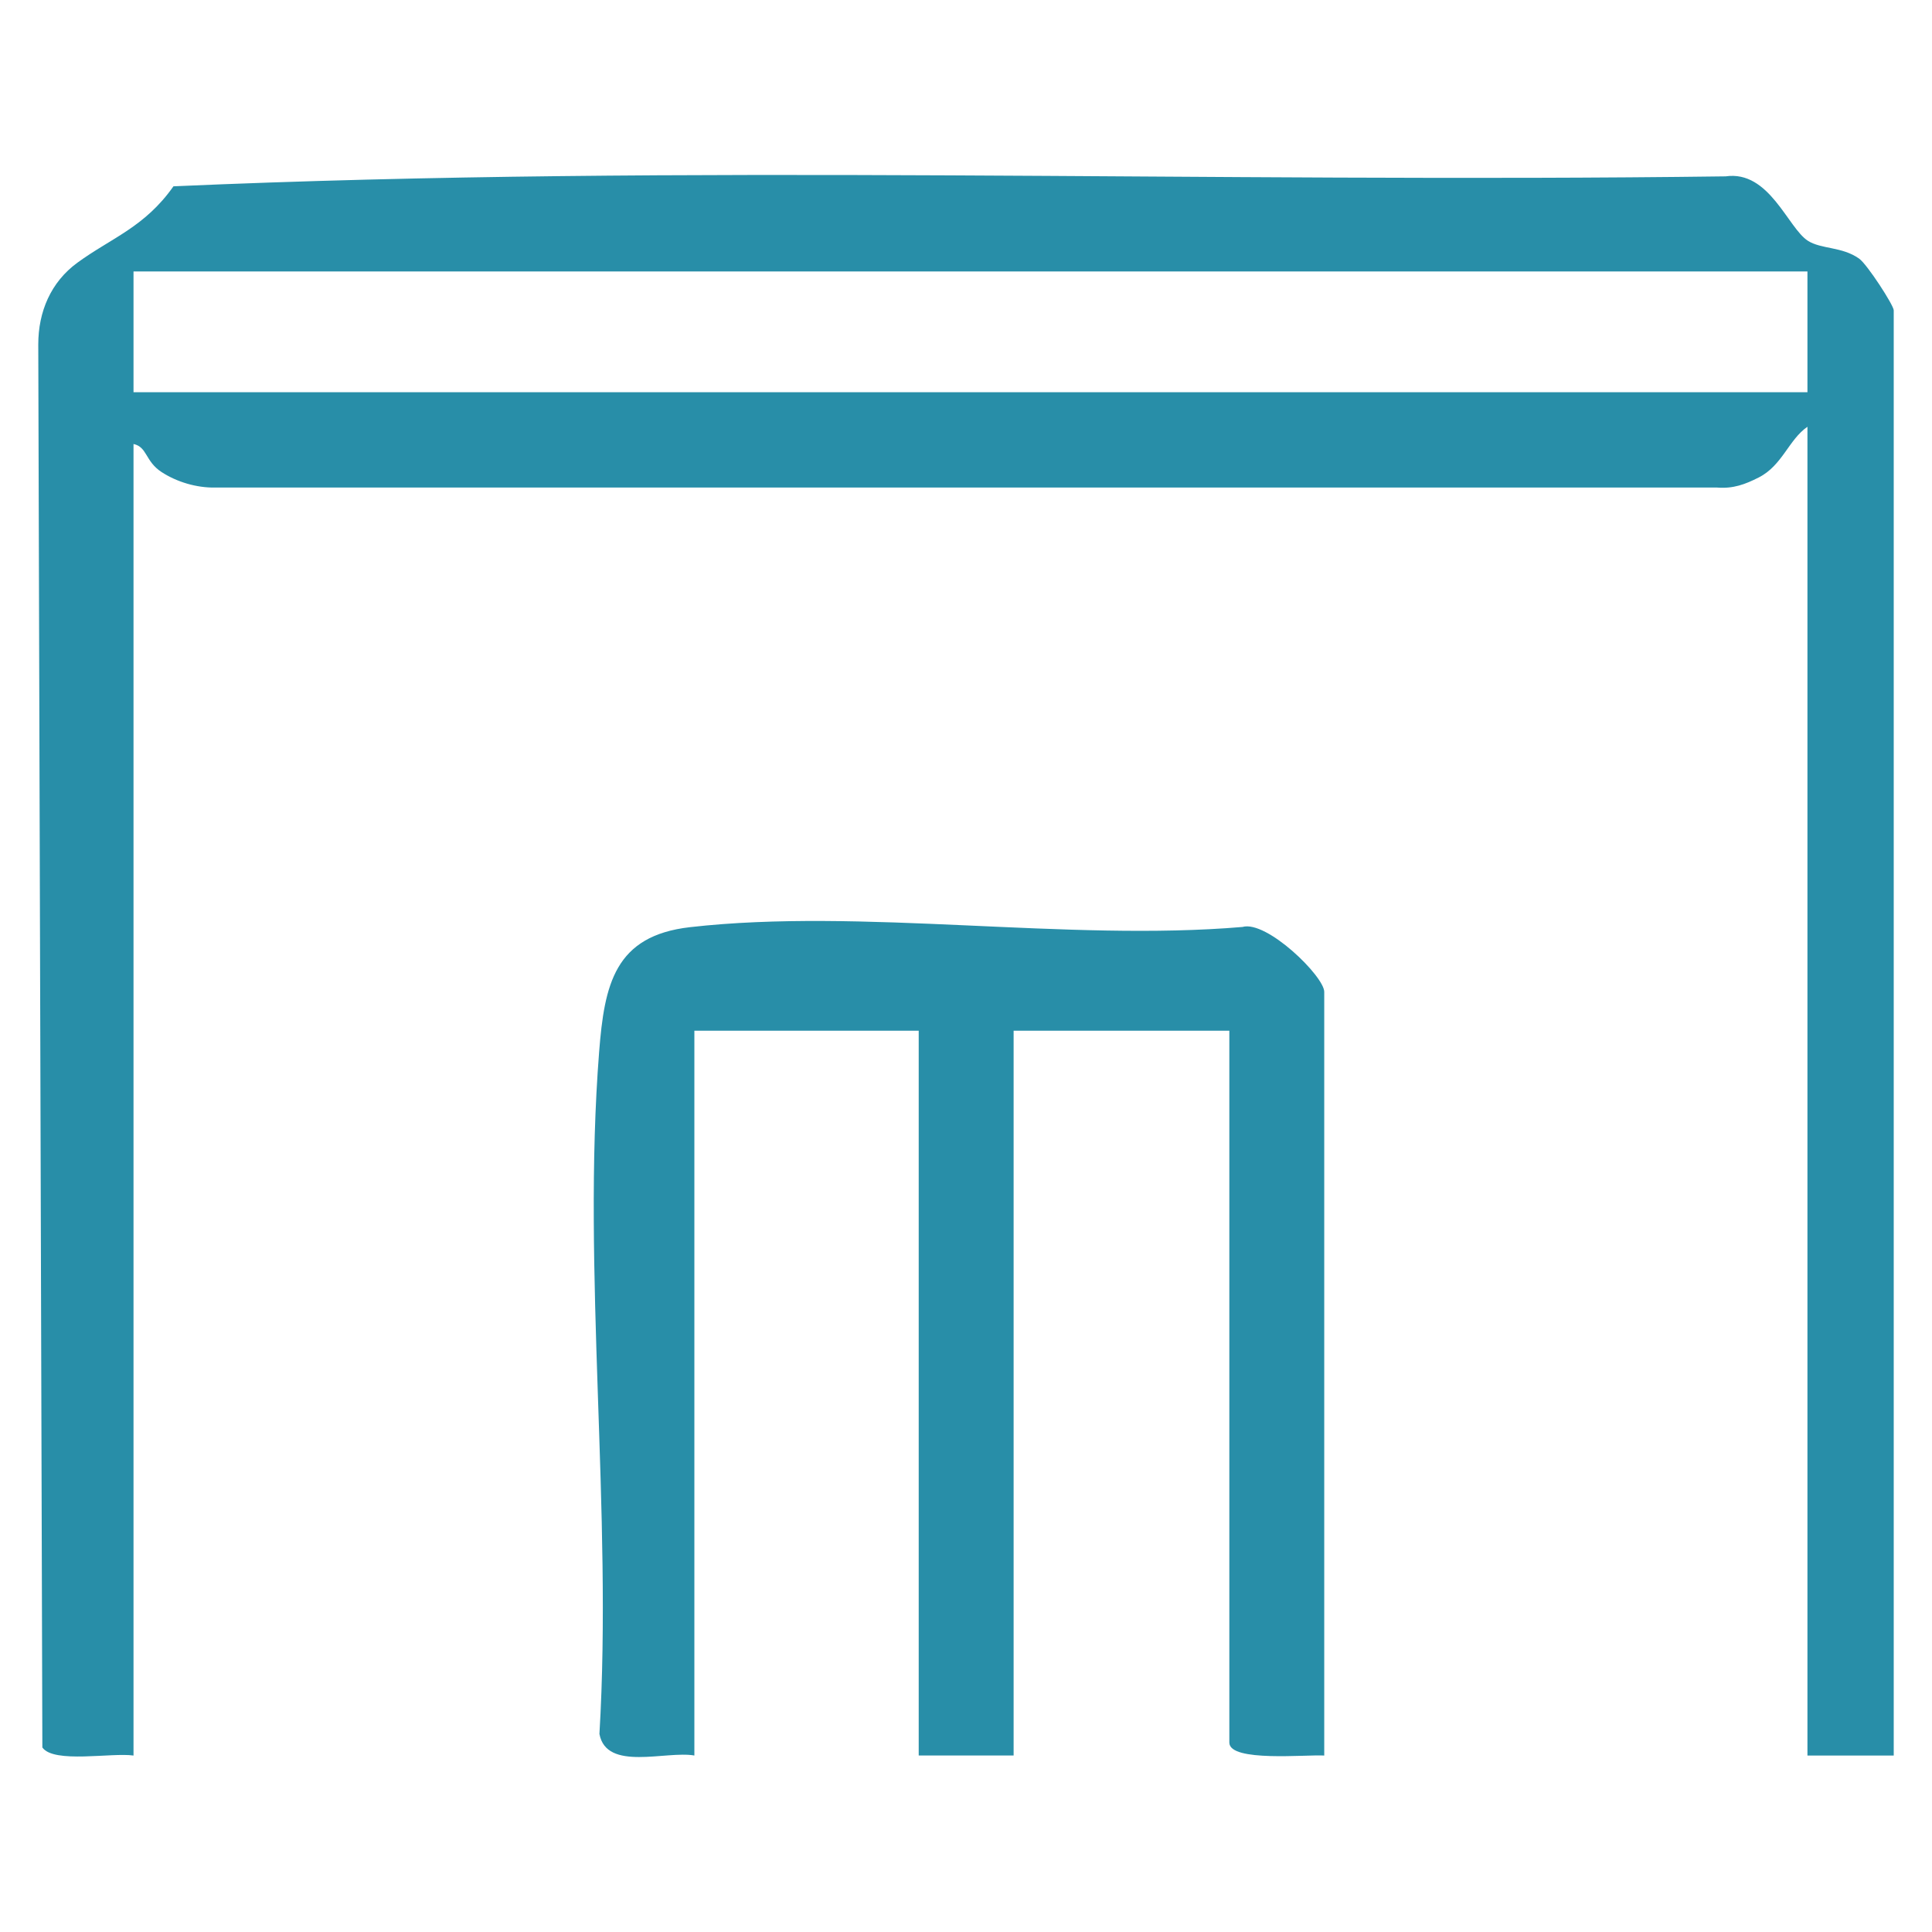
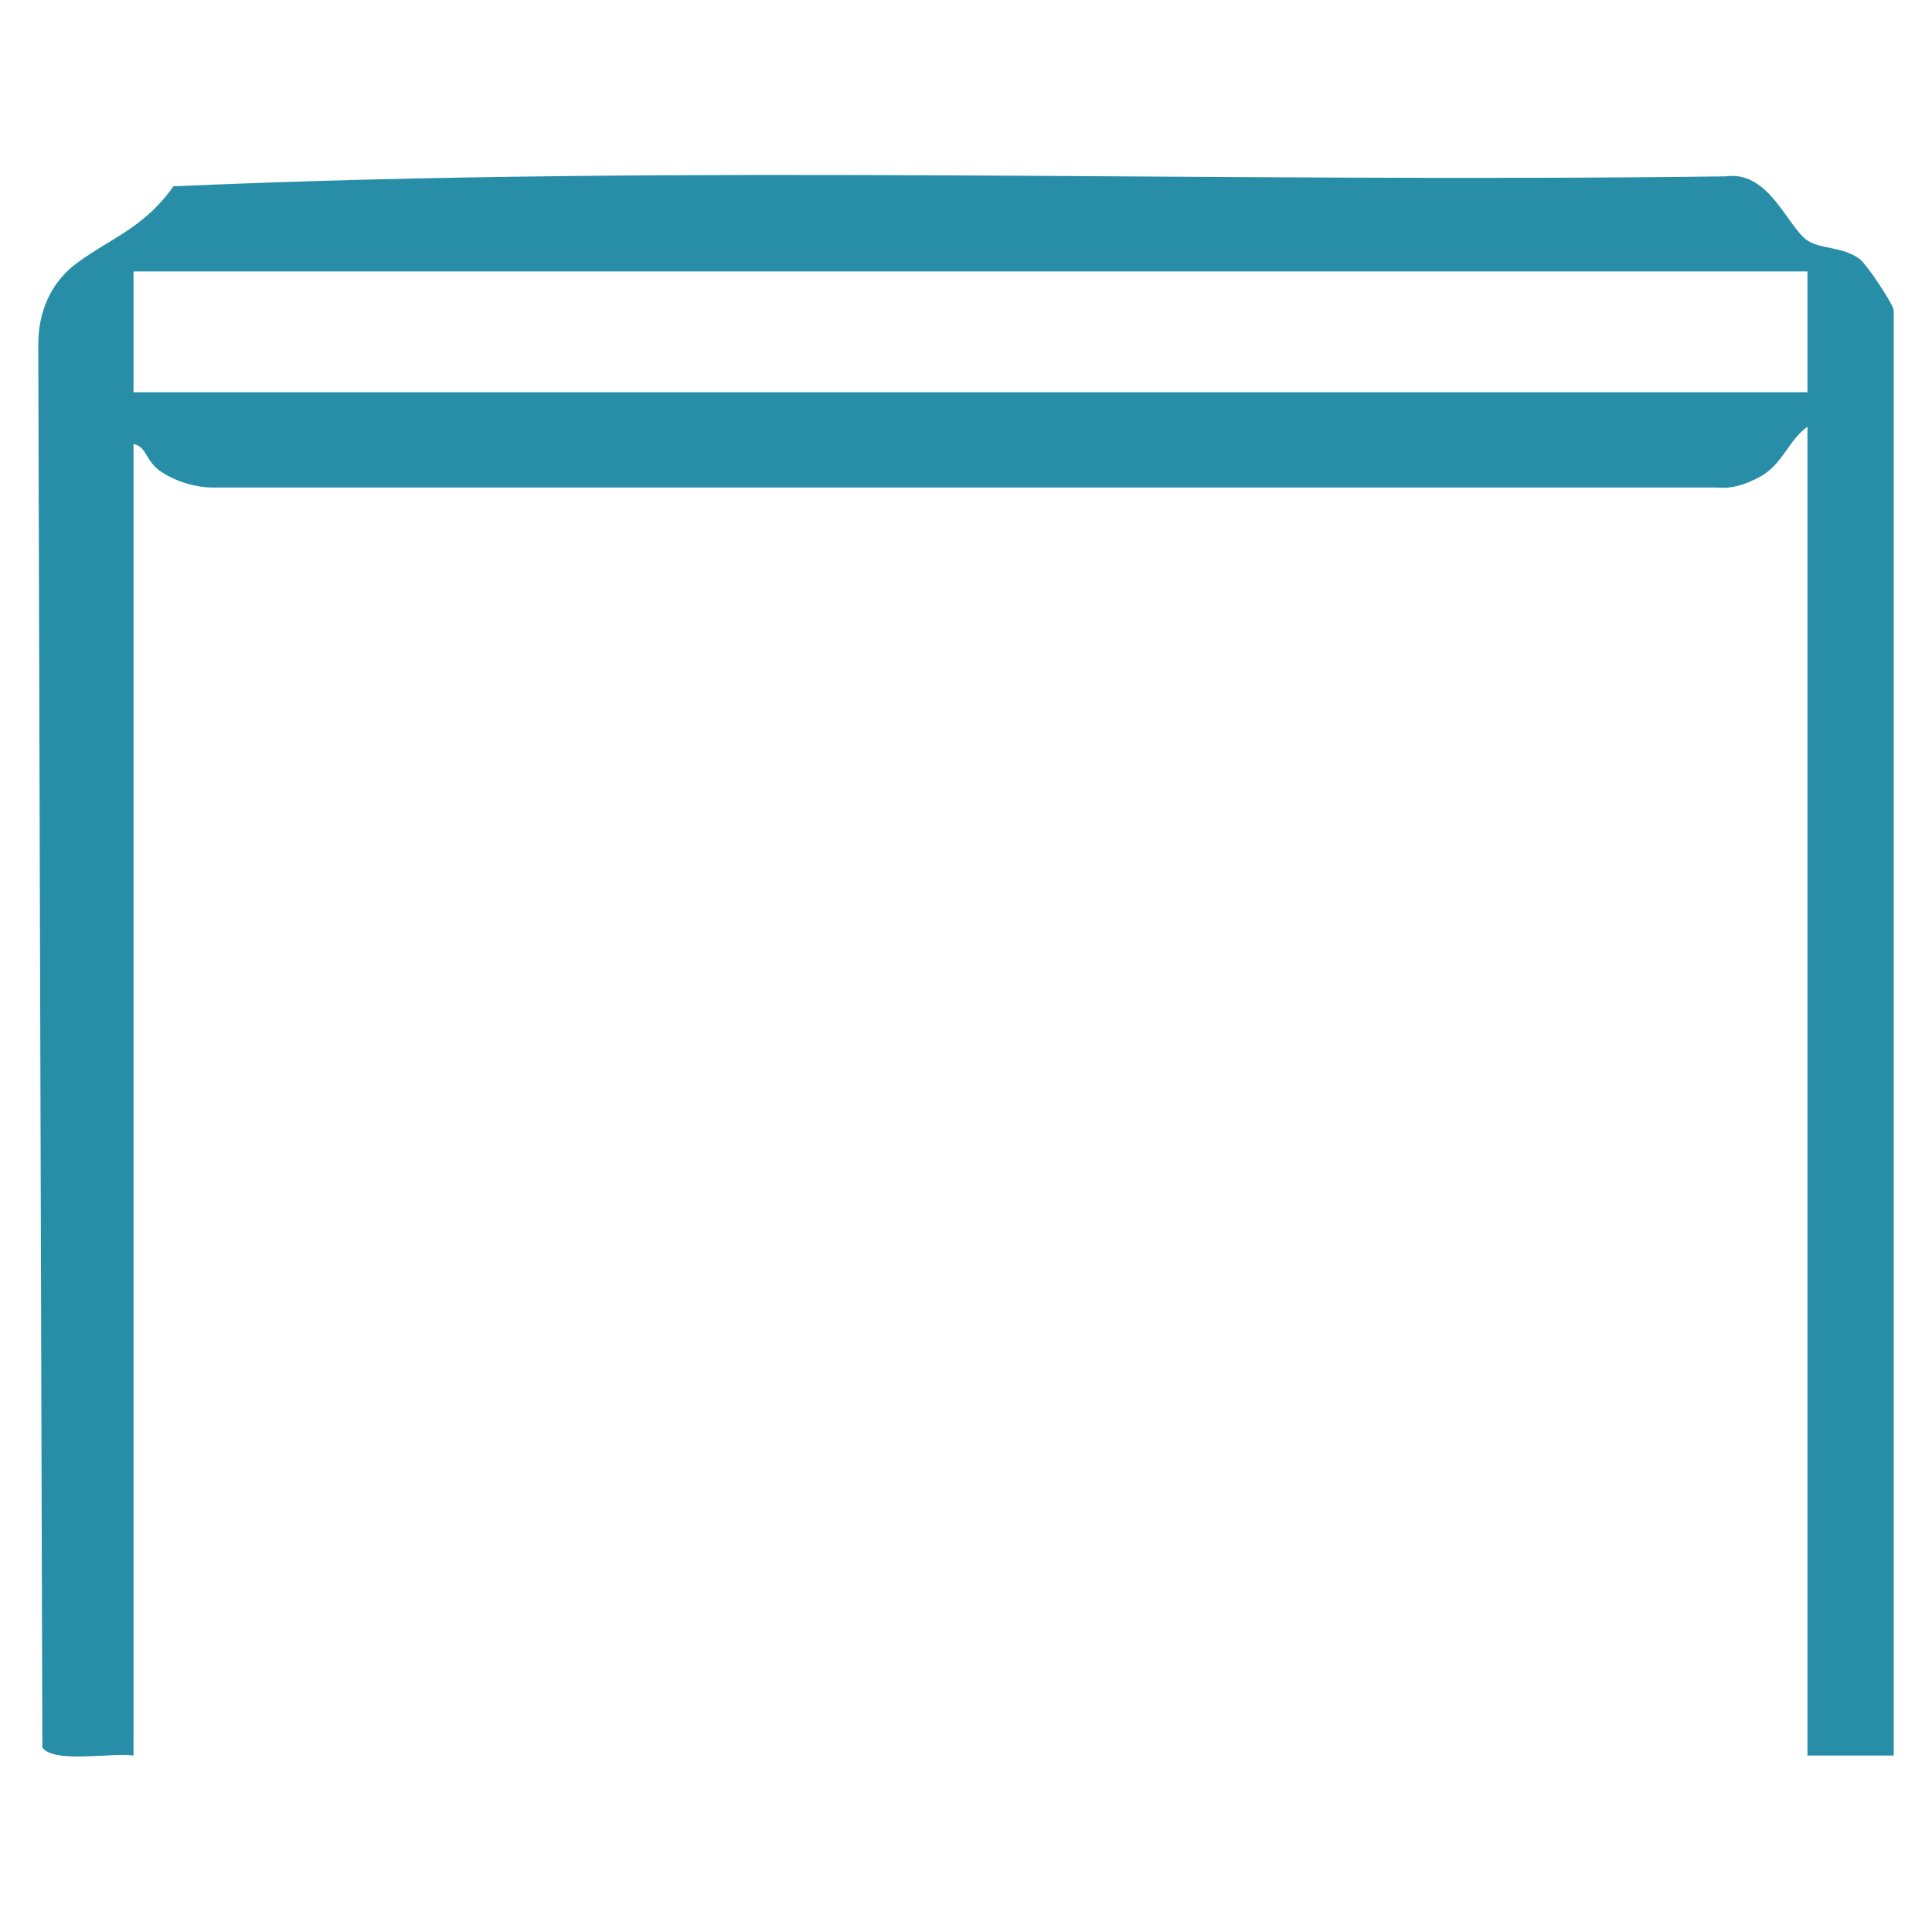
<svg xmlns="http://www.w3.org/2000/svg" id="Screenshot_2025-05-28_at_12.13.38_Image" data-name="Screenshot 2025-05-28 at 12.13.38 Image" viewBox="0 0 566.93 566.93">
  <defs>
    <style>
      .cls-1 {
        fill: #288ea8;
      }
    </style>
  </defs>
  <path class="cls-1" d="M555.7,515.15h-25.32V125.23c-5.47,3.75-7.38,11.36-14.26,14.86-4.05,2.06-7.53,3.35-12.21,2.98H63.1c-5.42.09-11.21-1.63-15.69-4.55-4.85-3.16-4.16-7.36-8.23-8.23v384.86c-6.36-.93-23.4,2.42-26.75-2.37l-1.2-411.7c0-9.61,3.68-18.29,11.46-23.98,9.96-7.28,19.76-10.41,28.21-22.43,150.86-6.67,303.83-.92,455.48-2.92,12.83-1.86,18.25,15.16,24.14,18.91,3.95,2.51,9.99,1.66,15.03,5.23,2.35,1.66,10.15,13.69,10.15,15.17v424.1ZM530.38,79.65H39.18v35.45h491.2v-35.45Z" />
-   <path class="cls-1" d="M388.59,515.15c-5.07-.35-27.85,2.01-27.85-3.8v-208.89h-63.3v212.68h-27.85v-212.68h-65.83v212.68c-8.28-1.47-25.81,4.77-27.86-6.33,3.87-65.02-5.13-135.81-.09-200.12,1.55-19.8,4.54-34.1,26.68-36.62,50.27-5.73,110.7,4.31,162.1-.06,7.09-2.05,24,14.5,24,19.05v224.08Z" />
</svg>